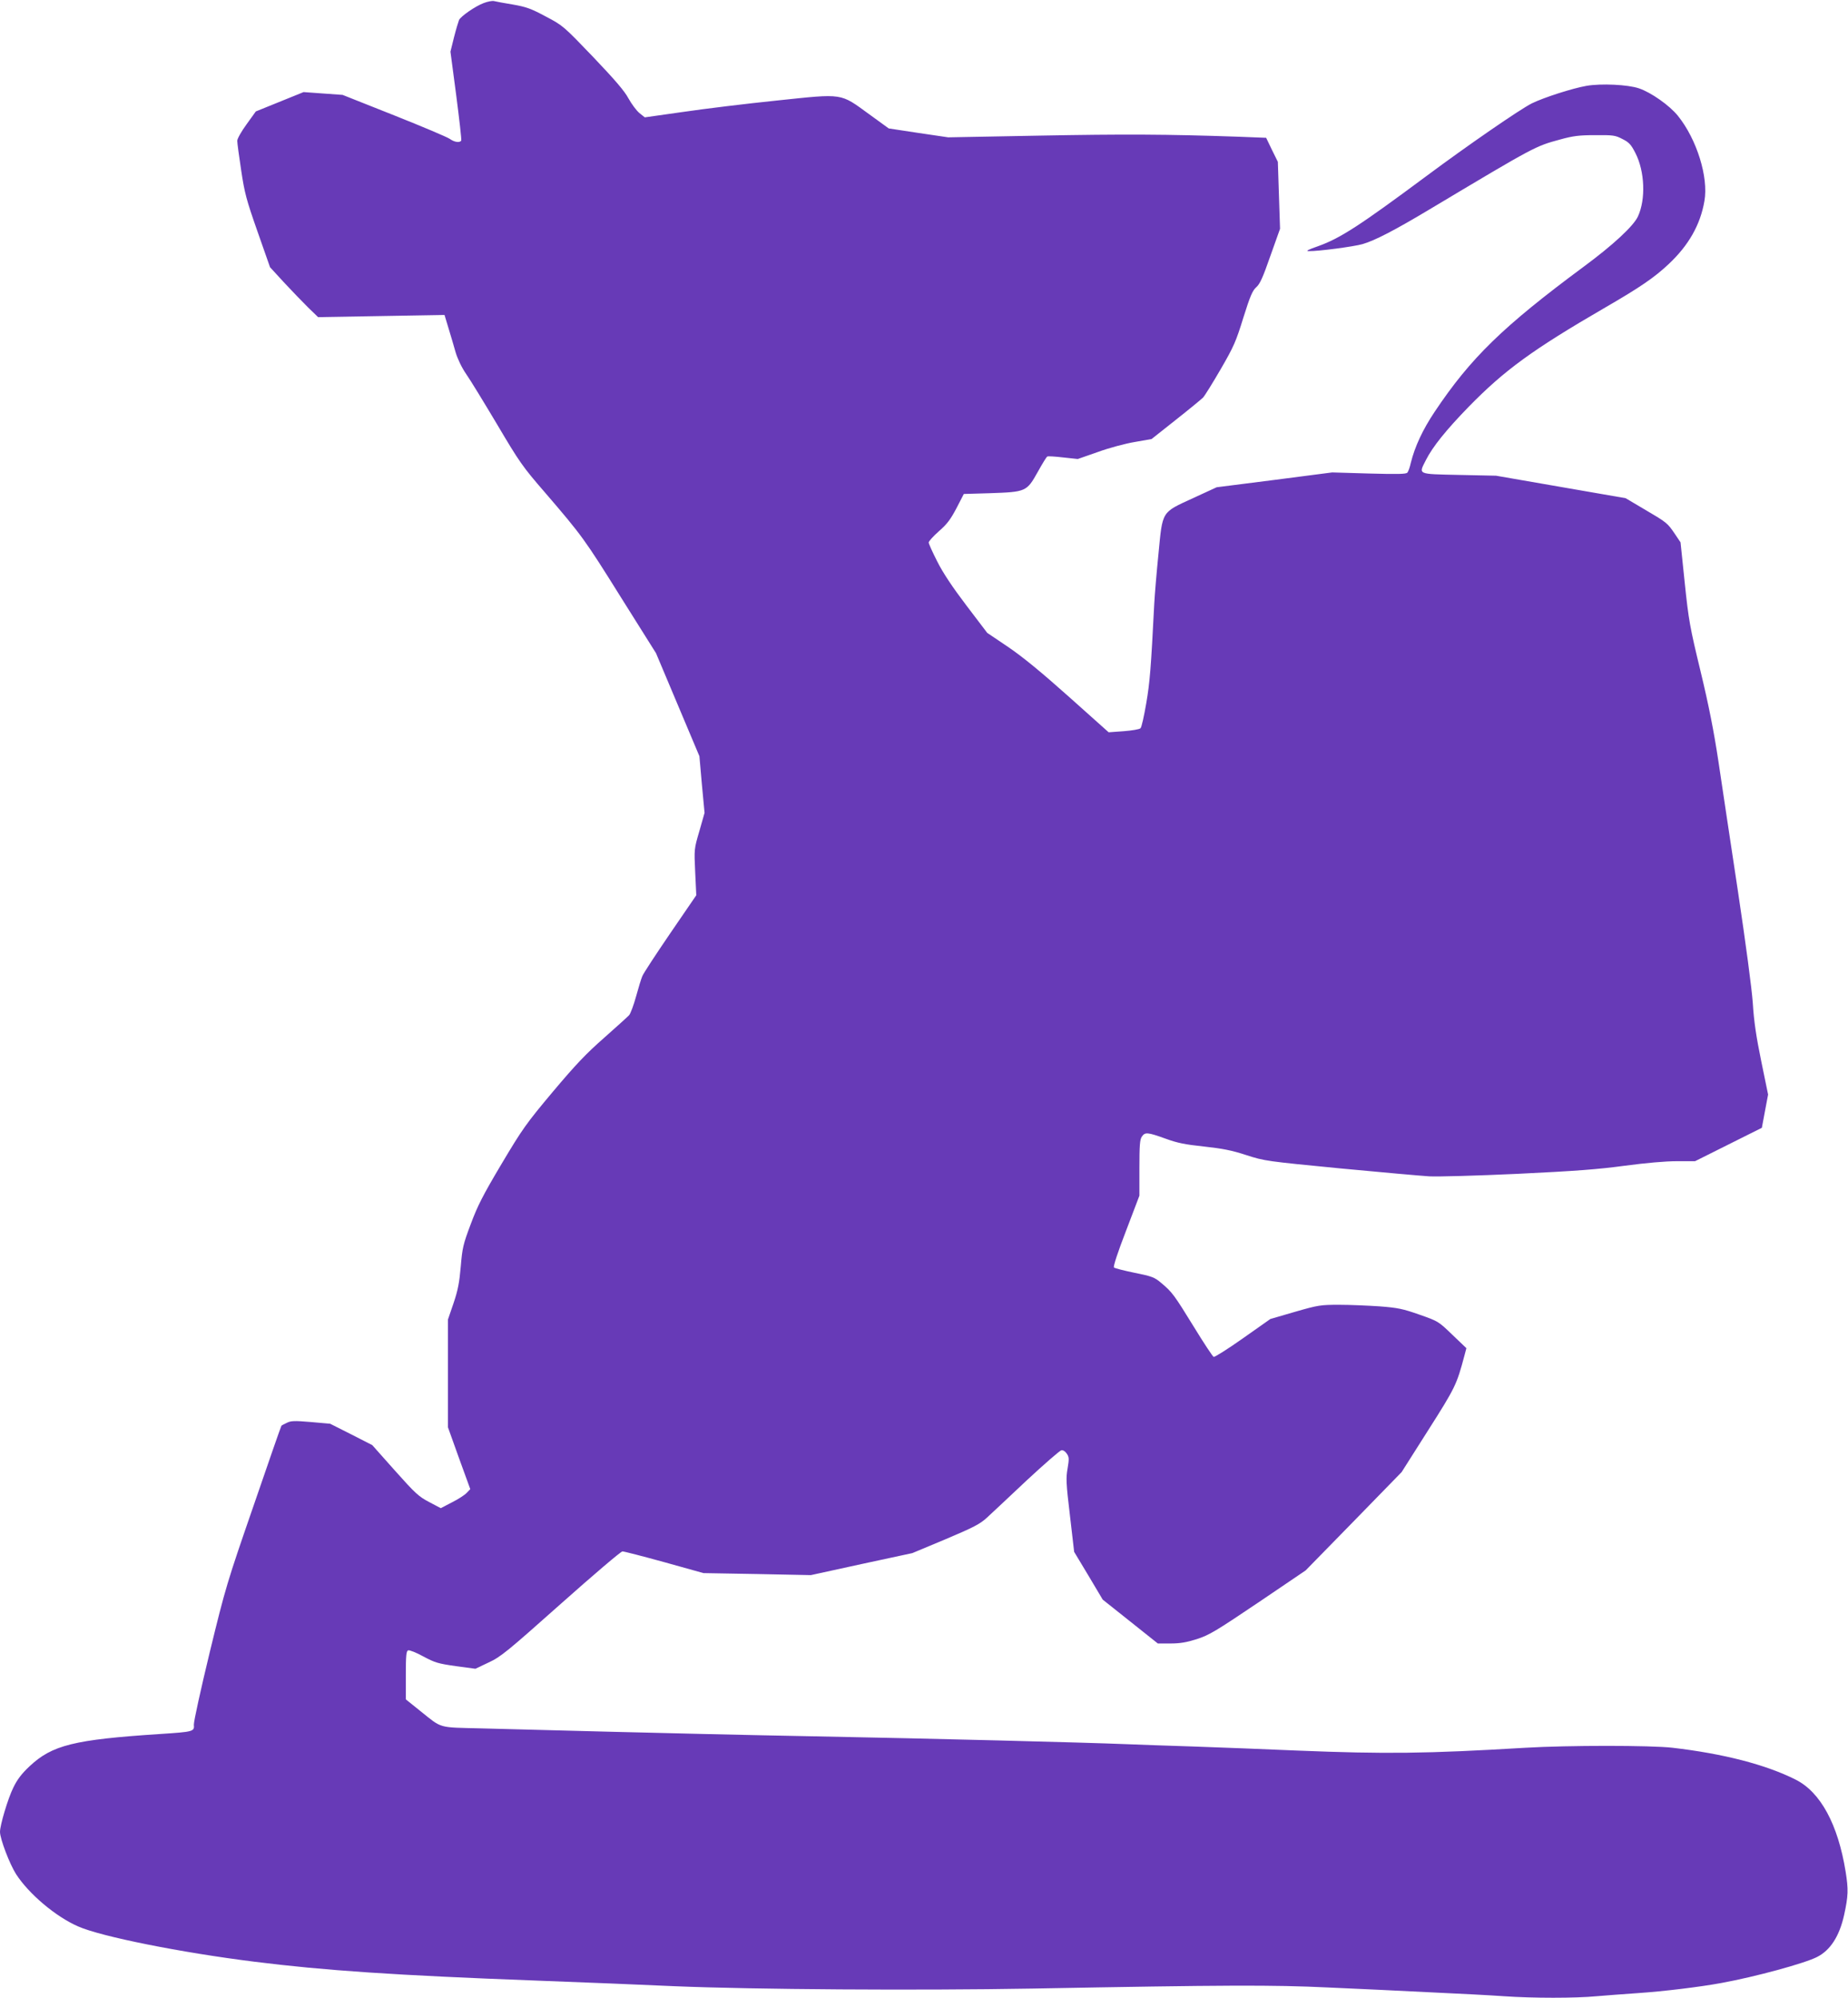
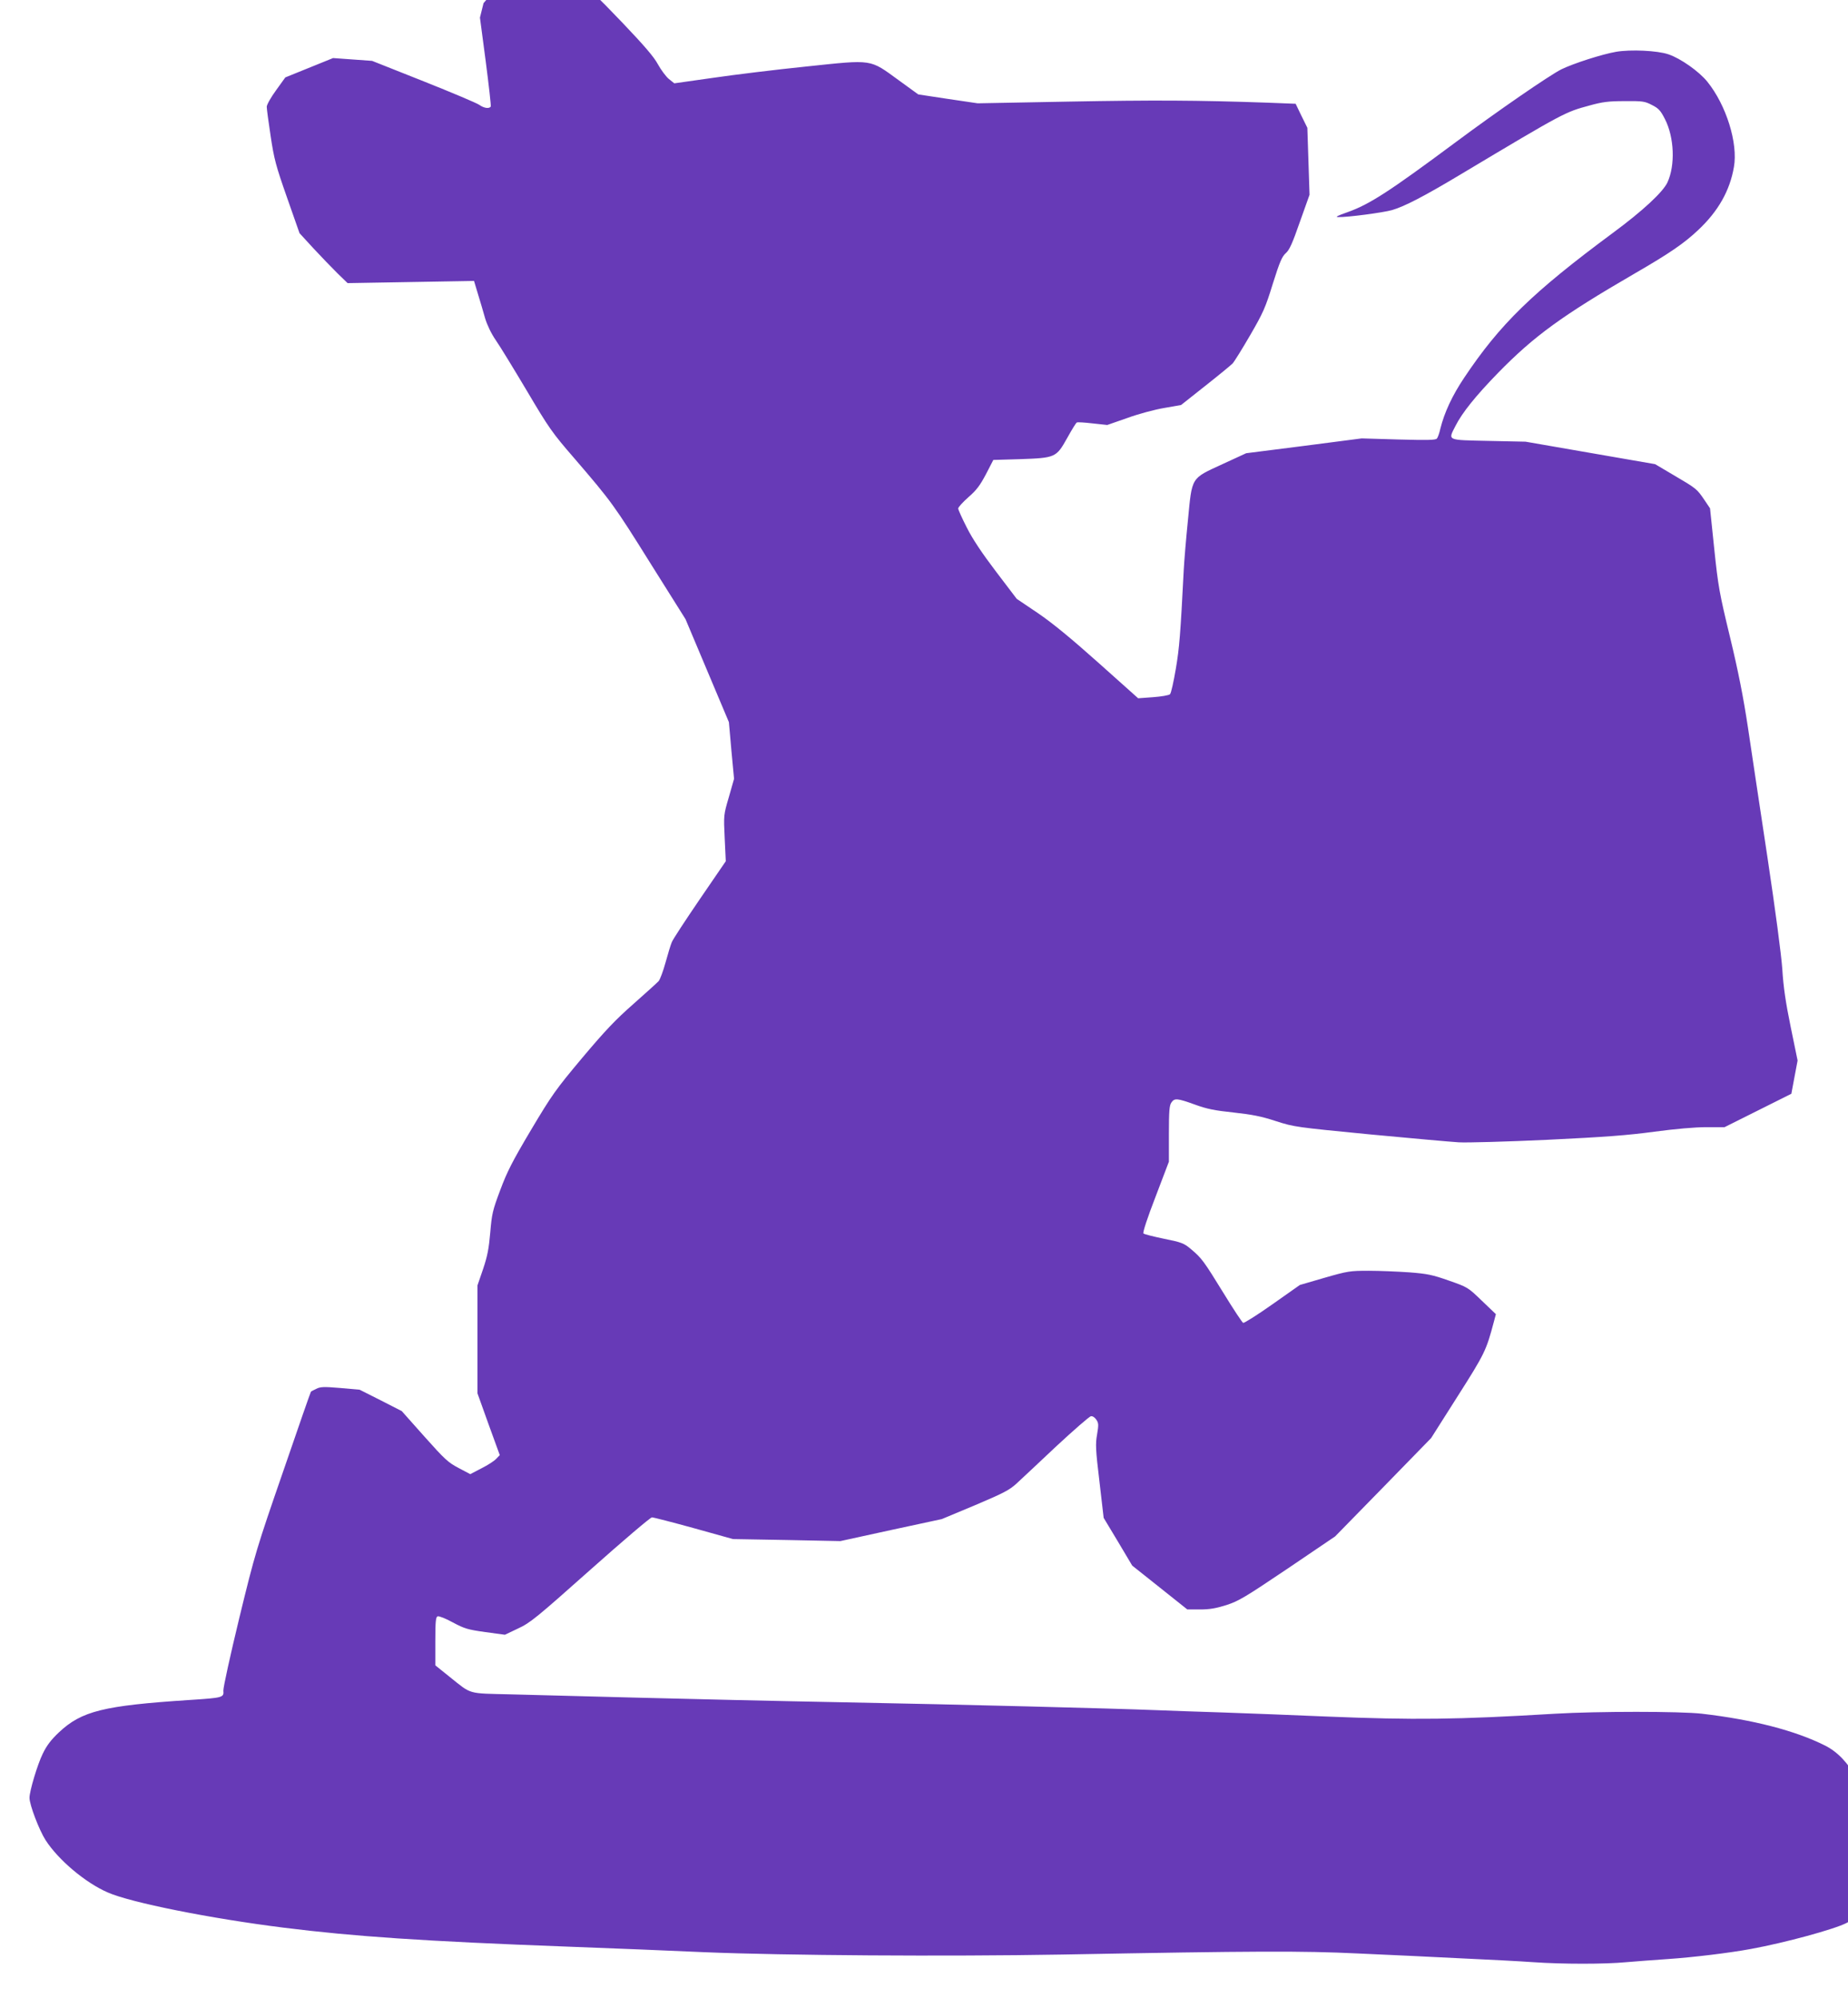
<svg xmlns="http://www.w3.org/2000/svg" version="1.0" width="1184pt" height="1280pt" viewBox="0 0 1184 1280" preserveAspectRatio="xMidYMid meet">
  <g transform="translate(0,1280) scale(0.1,-0.1)" fill="#673ab7" stroke="none">
-     <path d="M3098 12780 c-53 -20 -144 -83 -157 -108 -4 -10 -19 -59 -32 -110 l-23 -93 37 -280 c20 -155 35 -285 32 -290 -10 -15 -44 -10 -73 11 -15 11 -176 79 -357 151 l-330 131 -125 9 -125 9 -153 -62 -153 -62 -59 -82 c-33 -45 -60 -93 -60 -106 0 -13 11 -97 25 -188 22 -147 33 -189 105 -394 l80 -228 89 -97 c49 -53 119 -125 154 -160 l65 -63 405 7 405 7 25 -83 c14 -46 35 -116 46 -156 13 -43 39 -98 68 -140 26 -37 115 -183 199 -324 142 -240 162 -269 306 -435 237 -276 252 -296 488 -674 l223 -355 139 -330 139 -330 16 -182 17 -181 -33 -116 c-34 -116 -34 -116 -27 -264 l7 -148 -167 -244 c-92 -135 -173 -258 -179 -275 -7 -16 -25 -75 -40 -130 -15 -55 -35 -108 -44 -119 -9 -10 -81 -75 -160 -145 -115 -101 -181 -170 -329 -346 -171 -204 -195 -238 -329 -463 -120 -202 -153 -267 -197 -385 -49 -130 -54 -153 -64 -272 -9 -103 -18 -151 -46 -234 l-36 -105 0 -345 0 -346 71 -198 72 -198 -23 -24 c-13 -14 -55 -41 -95 -61 l-71 -37 -74 39 c-67 35 -89 55 -220 202 l-145 163 -135 69 -135 68 -124 11 c-107 9 -128 8 -155 -6 -17 -8 -32 -16 -33 -18 -2 -1 -82 -231 -178 -511 -170 -492 -180 -524 -281 -939 -58 -240 -103 -445 -102 -465 4 -44 -1 -46 -217 -60 -552 -36 -691 -71 -836 -207 -51 -48 -79 -85 -104 -137 -34 -69 -85 -239 -85 -283 0 -45 62 -207 103 -271 82 -127 255 -273 398 -335 147 -65 657 -167 1129 -226 446 -56 899 -87 1810 -121 294 -11 693 -27 885 -36 508 -21 1546 -28 2290 -15 1249 23 1536 24 1895 7 184 -8 479 -22 655 -31 176 -8 388 -19 470 -25 188 -13 458 -13 595 0 58 5 177 14 265 20 164 11 401 40 535 65 219 40 533 126 611 166 86 43 144 134 174 269 27 123 28 164 10 277 -49 304 -161 511 -321 591 -191 96 -462 166 -789 204 -139 16 -669 16 -940 0 -636 -38 -897 -41 -1465 -18 -201 9 -500 20 -665 26 -165 5 -358 12 -430 15 -278 11 -1246 36 -1990 50 -429 8 -1030 22 -1335 30 -305 8 -667 17 -805 21 -283 7 -249 -3 -393 112 l-92 74 0 154 c0 127 3 156 15 160 8 3 52 -14 97 -39 75 -40 95 -46 208 -62 l126 -17 84 40 c78 36 117 68 463 376 208 185 385 336 395 336 10 0 130 -31 268 -69 l251 -70 344 -6 344 -7 325 71 325 70 213 89 c182 77 220 97 265 138 29 27 144 134 255 239 112 104 212 191 222 193 11 2 25 -7 35 -22 15 -22 15 -34 5 -94 -11 -61 -10 -95 15 -302 l27 -233 92 -153 91 -153 176 -140 177 -141 81 0 c62 0 102 7 169 28 80 26 121 51 393 234 l304 206 308 315 307 315 170 268 c175 275 183 293 232 477 l13 49 -90 86 c-89 86 -91 87 -211 129 -105 37 -138 44 -255 53 -74 5 -190 10 -259 10 -119 0 -134 -2 -283 -45 l-158 -46 -176 -124 c-96 -68 -181 -121 -187 -119 -6 2 -63 88 -126 191 -128 208 -140 224 -209 282 -45 38 -59 43 -172 66 -68 14 -127 29 -132 34 -6 6 26 102 77 234 l86 226 0 178 c0 145 3 183 16 201 20 29 36 28 150 -13 79 -29 127 -38 248 -51 118 -13 177 -24 271 -55 118 -38 129 -39 600 -85 264 -25 522 -48 572 -51 51 -3 306 4 565 16 374 18 518 29 688 52 136 18 259 29 333 29 l117 0 214 107 214 107 20 107 20 106 -44 214 c-32 156 -47 256 -54 372 -7 96 -44 375 -95 715 -46 306 -103 681 -125 832 -30 198 -62 360 -115 580 -68 281 -76 325 -101 565 l-27 260 -37 55 c-47 69 -50 72 -195 157 l-120 71 -415 72 -415 72 -237 5 c-272 6 -260 1 -212 96 43 85 130 193 274 341 230 235 408 365 875 636 223 129 316 193 406 278 128 120 203 252 229 404 27 152 -49 396 -170 546 -53 66 -172 150 -250 176 -71 24 -241 32 -335 16 -92 -16 -274 -75 -350 -112 -78 -39 -414 -271 -680 -469 -424 -315 -549 -396 -689 -446 -66 -23 -83 -32 -61 -32 57 -2 290 29 345 45 79 23 205 88 440 229 669 400 667 398 825 441 83 23 122 28 225 28 116 1 129 -1 175 -25 42 -21 55 -35 83 -90 60 -117 67 -296 16 -406 -29 -62 -158 -182 -349 -323 -517 -383 -723 -584 -953 -928 -77 -115 -127 -223 -153 -327 -6 -28 -16 -56 -22 -63 -8 -10 -60 -11 -246 -6 l-236 7 -370 -48 -370 -47 -152 -70 c-204 -94 -194 -79 -221 -358 -12 -118 -24 -262 -27 -320 -21 -412 -28 -501 -51 -635 -14 -82 -30 -155 -37 -161 -7 -7 -55 -15 -108 -19 l-96 -7 -254 227 c-177 158 -295 255 -389 319 l-135 91 -133 175 c-89 117 -151 210 -187 282 -30 59 -55 114 -55 122 0 8 29 40 65 72 53 46 75 76 113 148 l47 91 170 5 c228 8 233 10 303 135 29 52 56 97 62 100 5 3 51 0 102 -6 l93 -10 129 45 c71 26 176 54 236 64 l108 19 154 122 c85 67 164 132 176 144 11 12 62 94 113 182 83 143 98 177 145 330 44 140 59 174 83 195 23 20 42 62 90 200 l62 174 -7 214 -7 215 -38 77 -37 77 -179 7 c-458 16 -731 17 -1273 7 l-585 -11 -190 28 -191 29 -124 90 c-190 138 -162 134 -591 89 -195 -20 -465 -53 -601 -73 l-247 -35 -35 28 c-19 16 -50 58 -70 94 -25 47 -87 119 -226 265 -190 198 -193 201 -303 259 -95 51 -126 62 -212 77 -55 9 -109 19 -120 22 -11 3 -41 -3 -67 -13z" />
+     <path d="M3098 12780 l-23 -93 37 -280 c20 -155 35 -285 32 -290 -10 -15 -44 -10 -73 11 -15 11 -176 79 -357 151 l-330 131 -125 9 -125 9 -153 -62 -153 -62 -59 -82 c-33 -45 -60 -93 -60 -106 0 -13 11 -97 25 -188 22 -147 33 -189 105 -394 l80 -228 89 -97 c49 -53 119 -125 154 -160 l65 -63 405 7 405 7 25 -83 c14 -46 35 -116 46 -156 13 -43 39 -98 68 -140 26 -37 115 -183 199 -324 142 -240 162 -269 306 -435 237 -276 252 -296 488 -674 l223 -355 139 -330 139 -330 16 -182 17 -181 -33 -116 c-34 -116 -34 -116 -27 -264 l7 -148 -167 -244 c-92 -135 -173 -258 -179 -275 -7 -16 -25 -75 -40 -130 -15 -55 -35 -108 -44 -119 -9 -10 -81 -75 -160 -145 -115 -101 -181 -170 -329 -346 -171 -204 -195 -238 -329 -463 -120 -202 -153 -267 -197 -385 -49 -130 -54 -153 -64 -272 -9 -103 -18 -151 -46 -234 l-36 -105 0 -345 0 -346 71 -198 72 -198 -23 -24 c-13 -14 -55 -41 -95 -61 l-71 -37 -74 39 c-67 35 -89 55 -220 202 l-145 163 -135 69 -135 68 -124 11 c-107 9 -128 8 -155 -6 -17 -8 -32 -16 -33 -18 -2 -1 -82 -231 -178 -511 -170 -492 -180 -524 -281 -939 -58 -240 -103 -445 -102 -465 4 -44 -1 -46 -217 -60 -552 -36 -691 -71 -836 -207 -51 -48 -79 -85 -104 -137 -34 -69 -85 -239 -85 -283 0 -45 62 -207 103 -271 82 -127 255 -273 398 -335 147 -65 657 -167 1129 -226 446 -56 899 -87 1810 -121 294 -11 693 -27 885 -36 508 -21 1546 -28 2290 -15 1249 23 1536 24 1895 7 184 -8 479 -22 655 -31 176 -8 388 -19 470 -25 188 -13 458 -13 595 0 58 5 177 14 265 20 164 11 401 40 535 65 219 40 533 126 611 166 86 43 144 134 174 269 27 123 28 164 10 277 -49 304 -161 511 -321 591 -191 96 -462 166 -789 204 -139 16 -669 16 -940 0 -636 -38 -897 -41 -1465 -18 -201 9 -500 20 -665 26 -165 5 -358 12 -430 15 -278 11 -1246 36 -1990 50 -429 8 -1030 22 -1335 30 -305 8 -667 17 -805 21 -283 7 -249 -3 -393 112 l-92 74 0 154 c0 127 3 156 15 160 8 3 52 -14 97 -39 75 -40 95 -46 208 -62 l126 -17 84 40 c78 36 117 68 463 376 208 185 385 336 395 336 10 0 130 -31 268 -69 l251 -70 344 -6 344 -7 325 71 325 70 213 89 c182 77 220 97 265 138 29 27 144 134 255 239 112 104 212 191 222 193 11 2 25 -7 35 -22 15 -22 15 -34 5 -94 -11 -61 -10 -95 15 -302 l27 -233 92 -153 91 -153 176 -140 177 -141 81 0 c62 0 102 7 169 28 80 26 121 51 393 234 l304 206 308 315 307 315 170 268 c175 275 183 293 232 477 l13 49 -90 86 c-89 86 -91 87 -211 129 -105 37 -138 44 -255 53 -74 5 -190 10 -259 10 -119 0 -134 -2 -283 -45 l-158 -46 -176 -124 c-96 -68 -181 -121 -187 -119 -6 2 -63 88 -126 191 -128 208 -140 224 -209 282 -45 38 -59 43 -172 66 -68 14 -127 29 -132 34 -6 6 26 102 77 234 l86 226 0 178 c0 145 3 183 16 201 20 29 36 28 150 -13 79 -29 127 -38 248 -51 118 -13 177 -24 271 -55 118 -38 129 -39 600 -85 264 -25 522 -48 572 -51 51 -3 306 4 565 16 374 18 518 29 688 52 136 18 259 29 333 29 l117 0 214 107 214 107 20 107 20 106 -44 214 c-32 156 -47 256 -54 372 -7 96 -44 375 -95 715 -46 306 -103 681 -125 832 -30 198 -62 360 -115 580 -68 281 -76 325 -101 565 l-27 260 -37 55 c-47 69 -50 72 -195 157 l-120 71 -415 72 -415 72 -237 5 c-272 6 -260 1 -212 96 43 85 130 193 274 341 230 235 408 365 875 636 223 129 316 193 406 278 128 120 203 252 229 404 27 152 -49 396 -170 546 -53 66 -172 150 -250 176 -71 24 -241 32 -335 16 -92 -16 -274 -75 -350 -112 -78 -39 -414 -271 -680 -469 -424 -315 -549 -396 -689 -446 -66 -23 -83 -32 -61 -32 57 -2 290 29 345 45 79 23 205 88 440 229 669 400 667 398 825 441 83 23 122 28 225 28 116 1 129 -1 175 -25 42 -21 55 -35 83 -90 60 -117 67 -296 16 -406 -29 -62 -158 -182 -349 -323 -517 -383 -723 -584 -953 -928 -77 -115 -127 -223 -153 -327 -6 -28 -16 -56 -22 -63 -8 -10 -60 -11 -246 -6 l-236 7 -370 -48 -370 -47 -152 -70 c-204 -94 -194 -79 -221 -358 -12 -118 -24 -262 -27 -320 -21 -412 -28 -501 -51 -635 -14 -82 -30 -155 -37 -161 -7 -7 -55 -15 -108 -19 l-96 -7 -254 227 c-177 158 -295 255 -389 319 l-135 91 -133 175 c-89 117 -151 210 -187 282 -30 59 -55 114 -55 122 0 8 29 40 65 72 53 46 75 76 113 148 l47 91 170 5 c228 8 233 10 303 135 29 52 56 97 62 100 5 3 51 0 102 -6 l93 -10 129 45 c71 26 176 54 236 64 l108 19 154 122 c85 67 164 132 176 144 11 12 62 94 113 182 83 143 98 177 145 330 44 140 59 174 83 195 23 20 42 62 90 200 l62 174 -7 214 -7 215 -38 77 -37 77 -179 7 c-458 16 -731 17 -1273 7 l-585 -11 -190 28 -191 29 -124 90 c-190 138 -162 134 -591 89 -195 -20 -465 -53 -601 -73 l-247 -35 -35 28 c-19 16 -50 58 -70 94 -25 47 -87 119 -226 265 -190 198 -193 201 -303 259 -95 51 -126 62 -212 77 -55 9 -109 19 -120 22 -11 3 -41 -3 -67 -13z" />
  </g>
</svg>